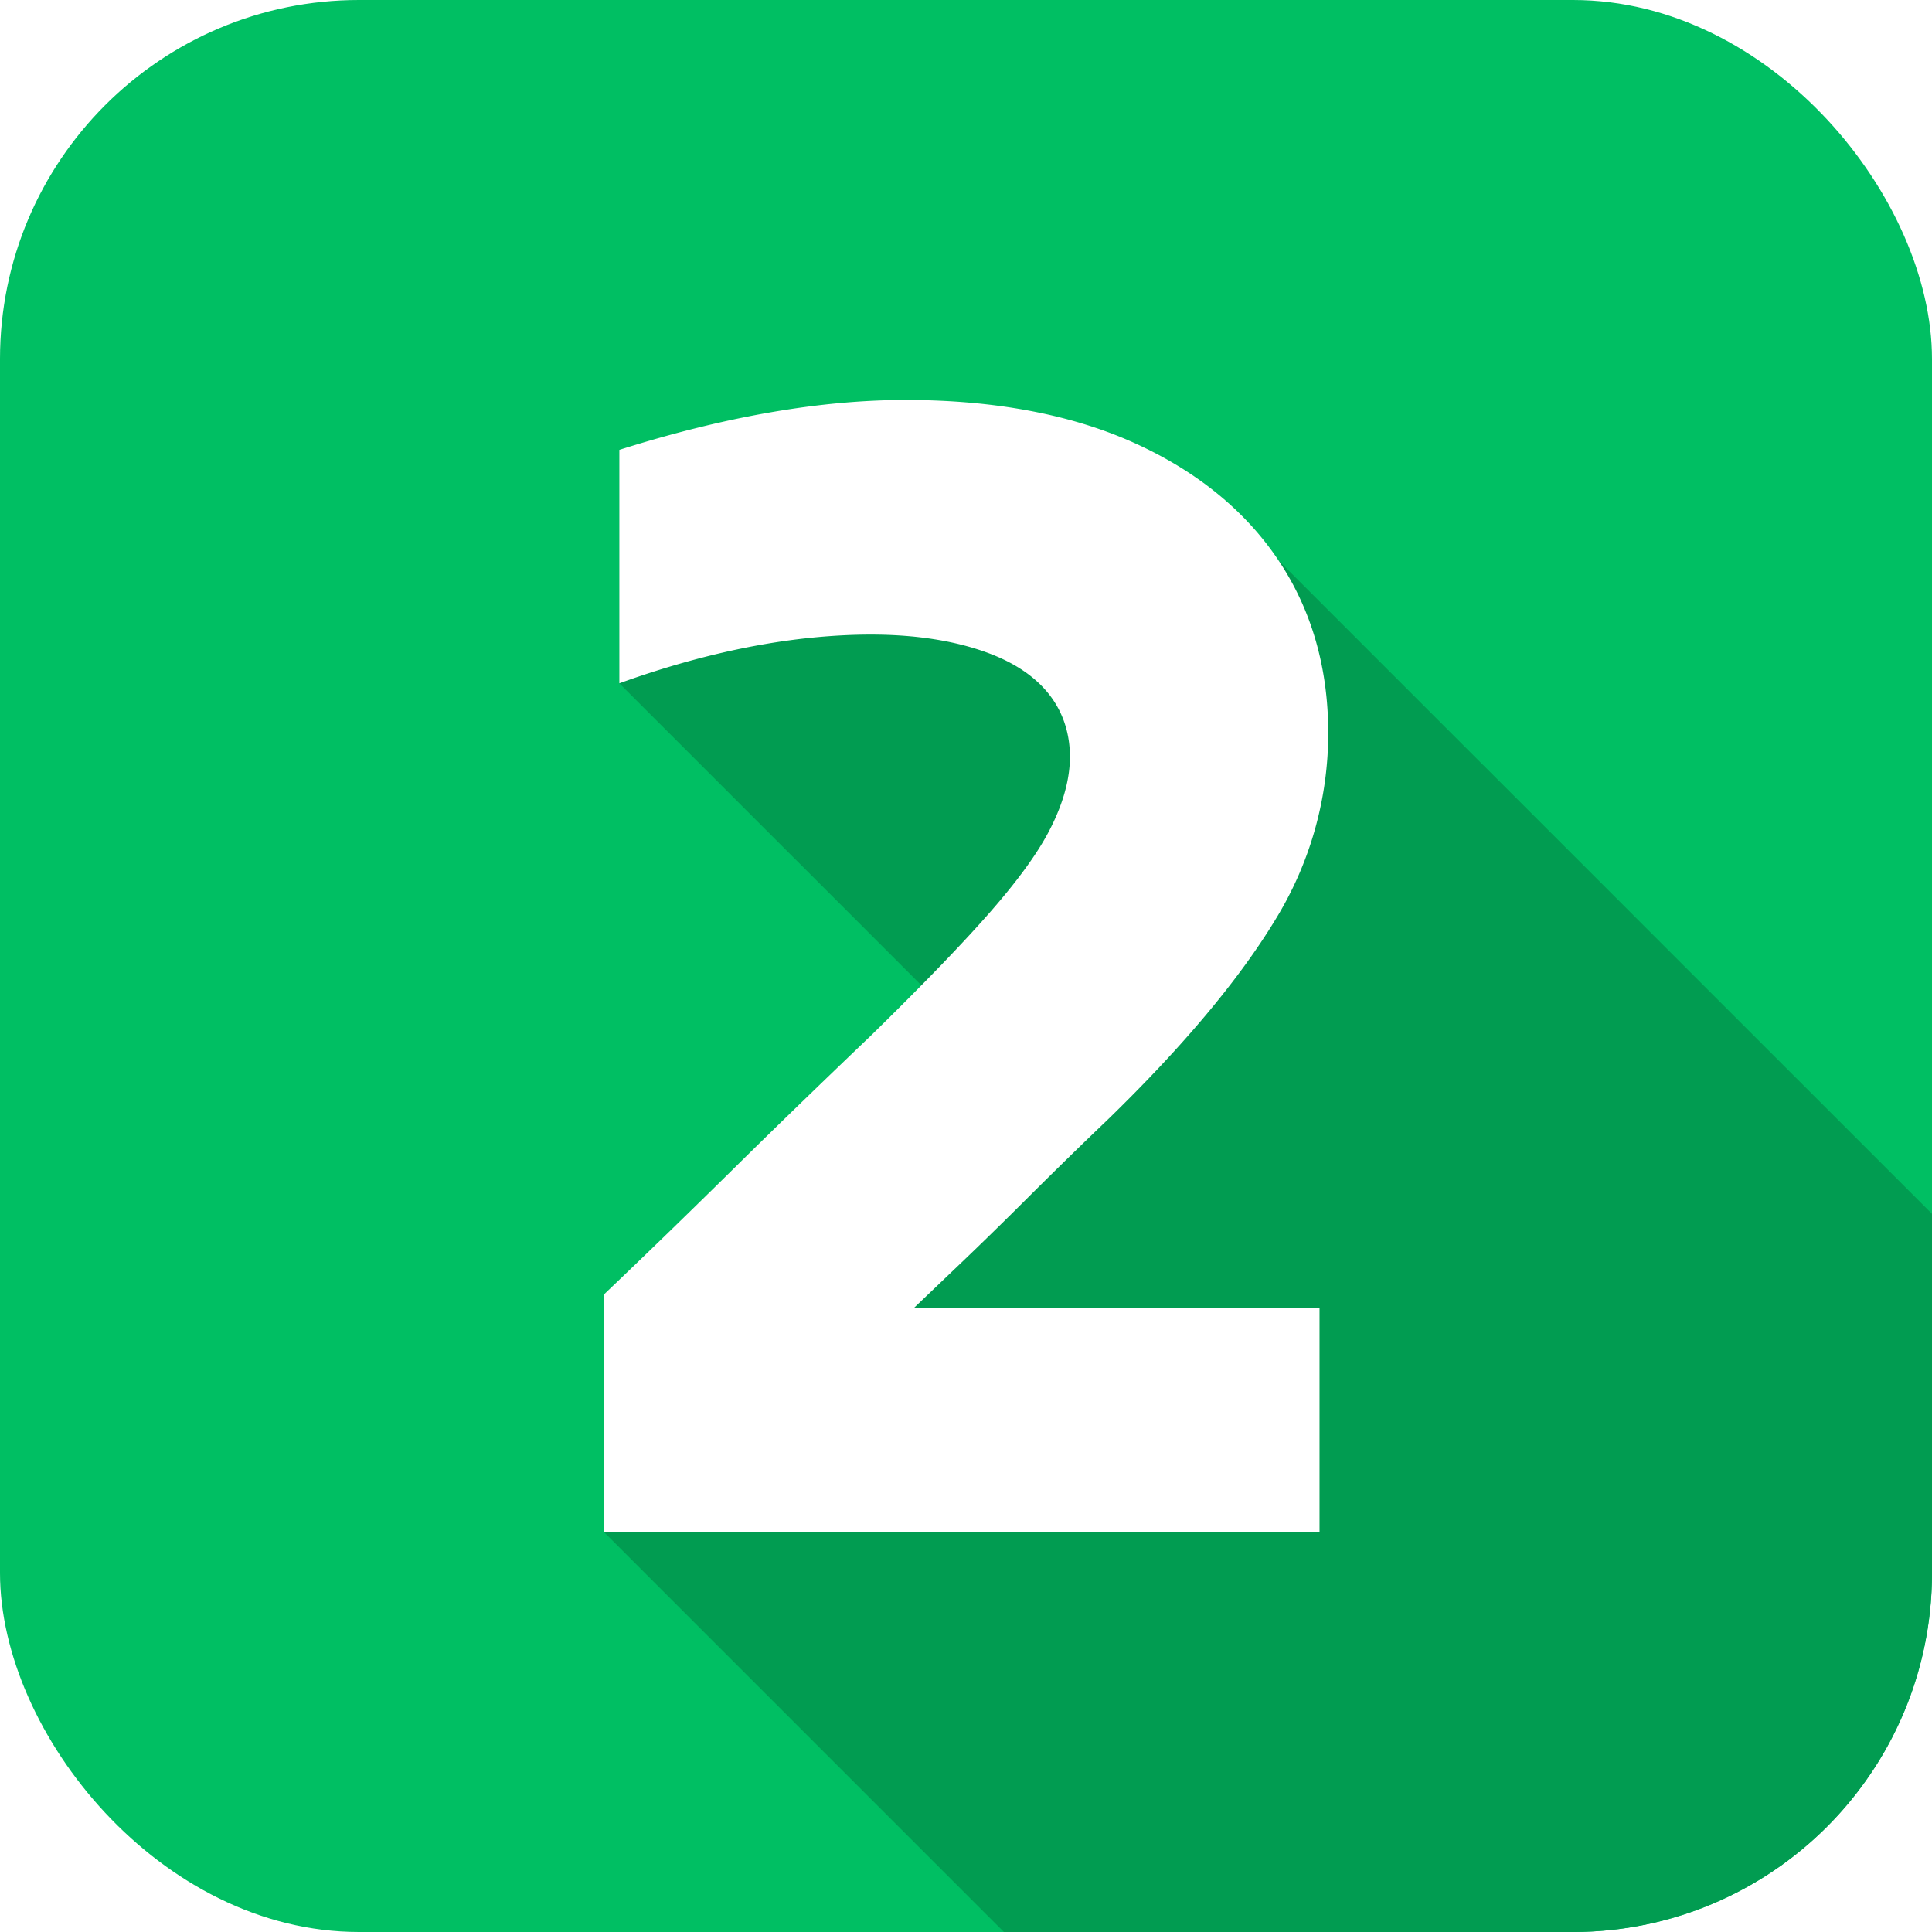
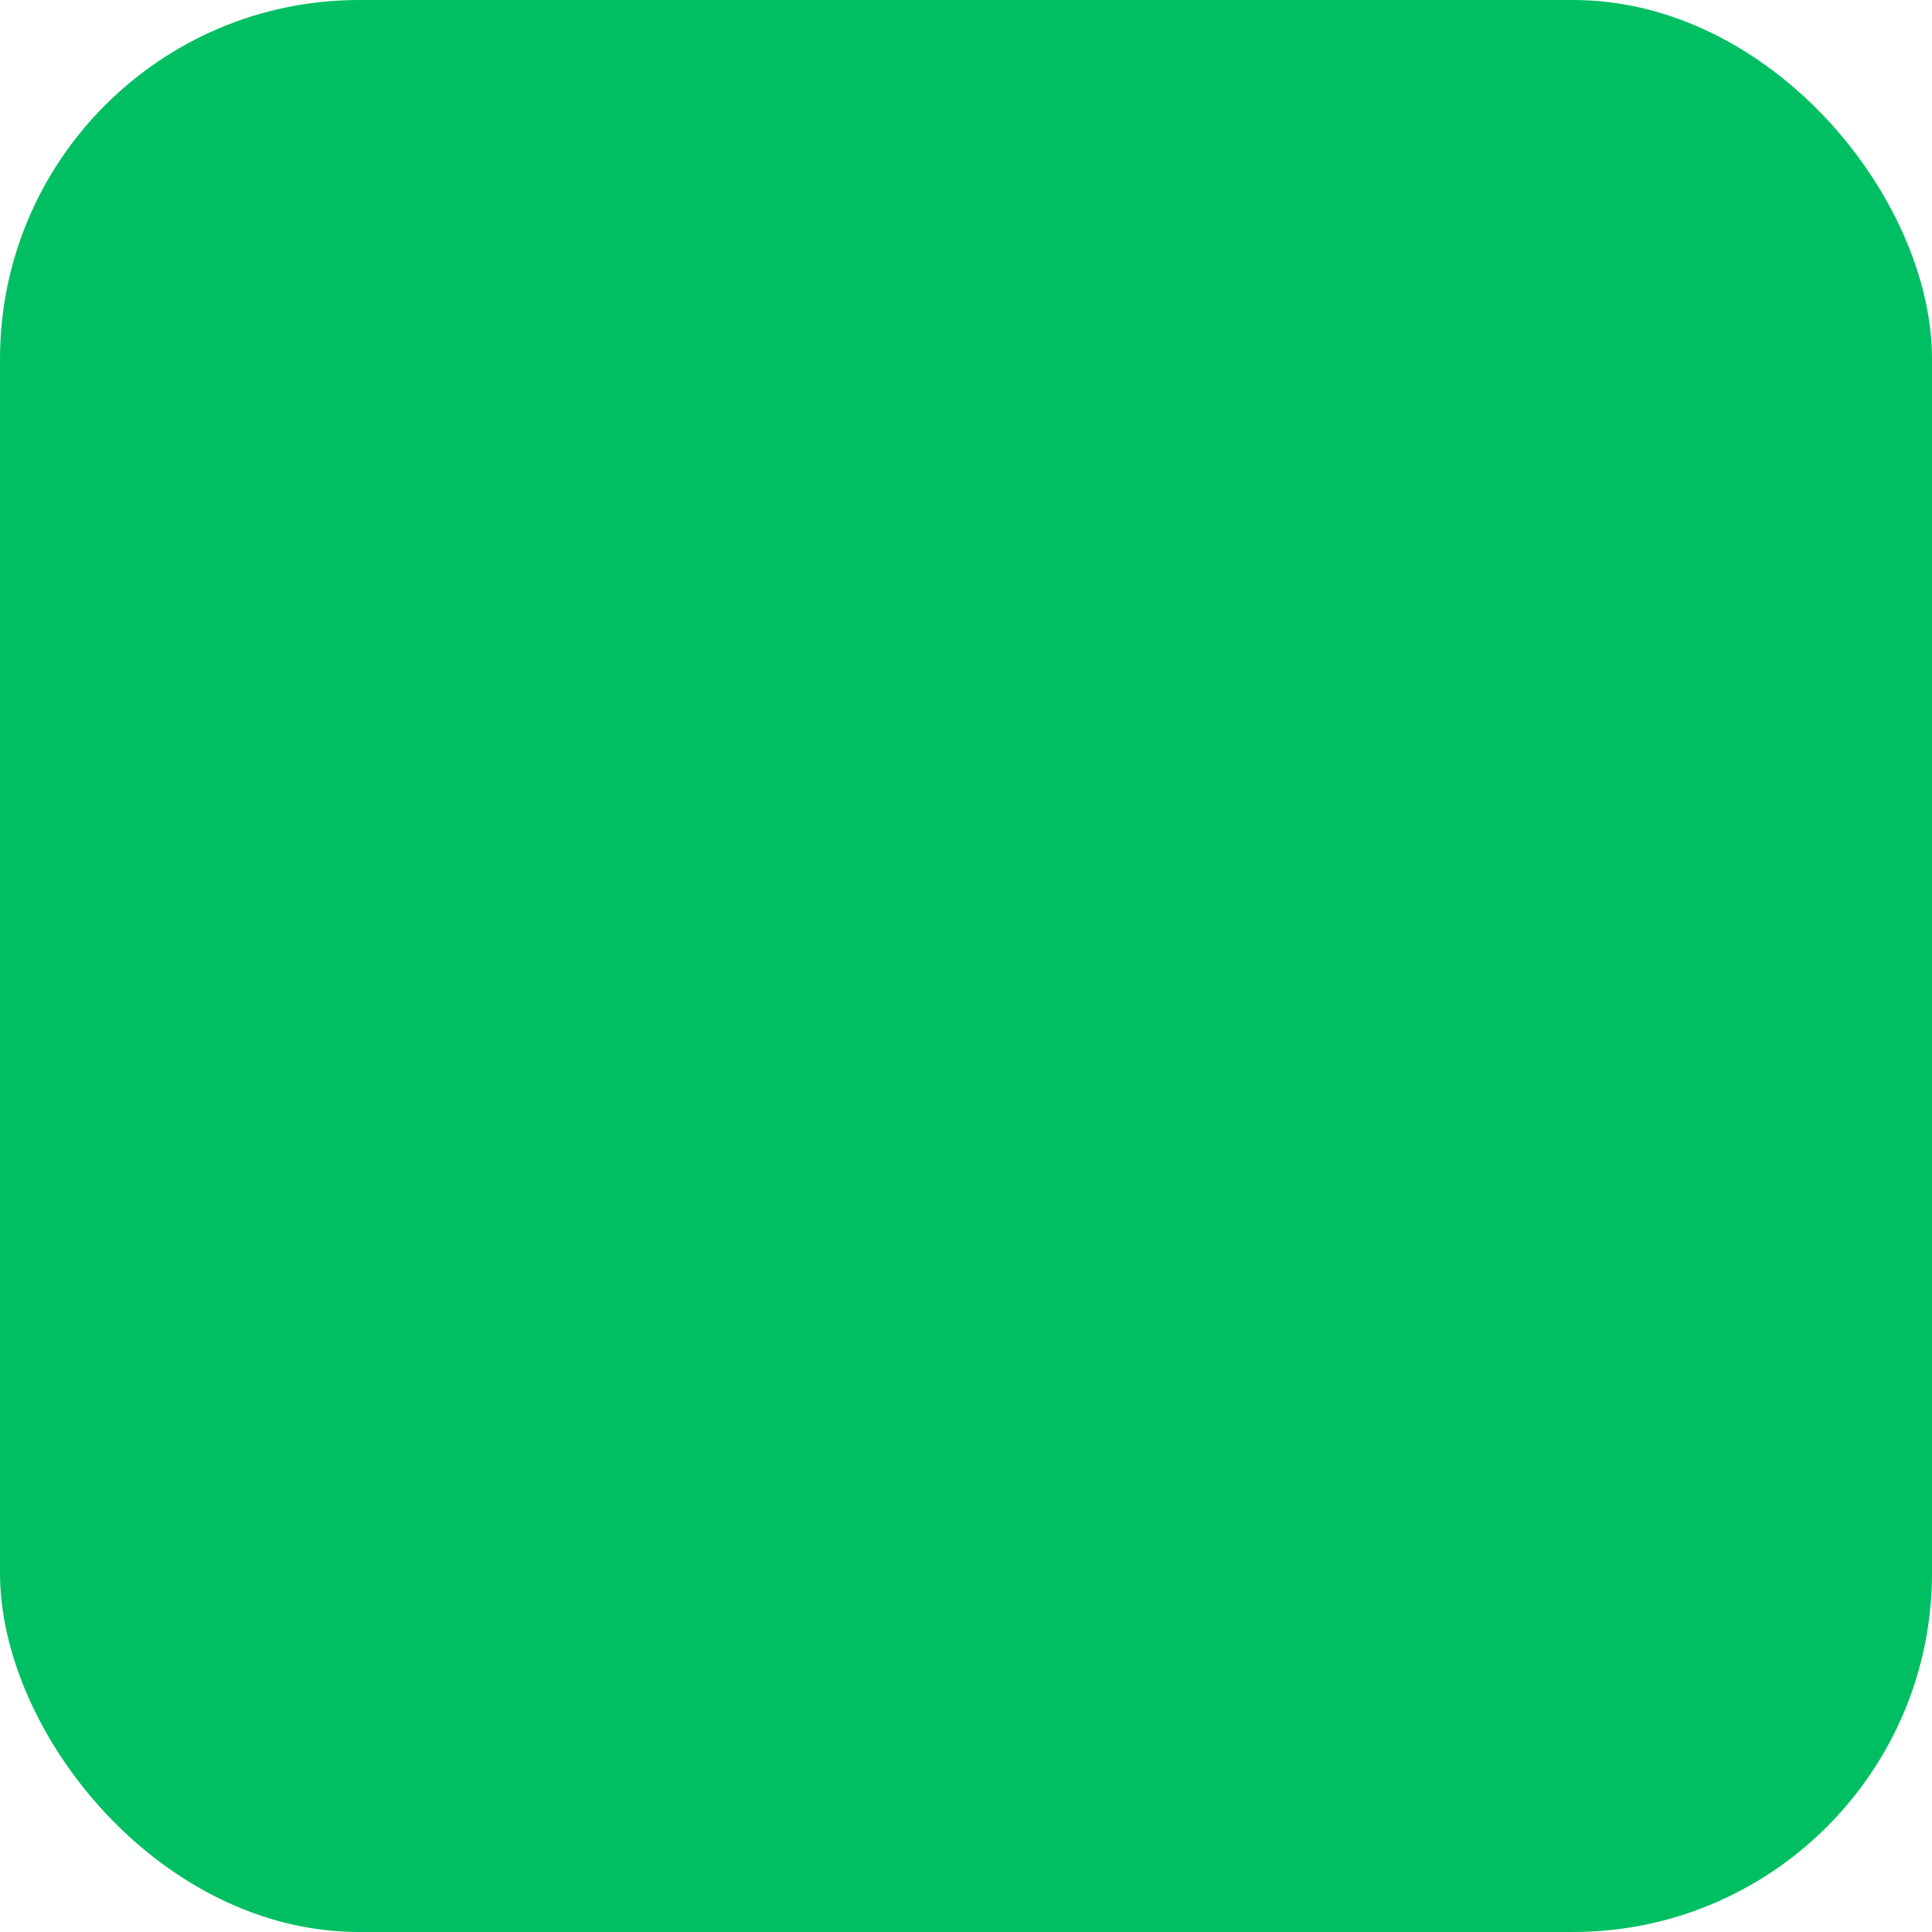
<svg xmlns="http://www.w3.org/2000/svg" width="60" height="60" x="0" y="0" viewBox="0 0 512 512" style="enable-background:new 0 0 512 512" xml:space="preserve" class="">
  <defs>
    <linearGradient id="a" x1="27.87" x2="484.13" y1="27.87" y2="484.13" gradientUnits="userSpaceOnUse">
      <stop stop-opacity="1" stop-color="#00bf63" offset="0" />
      <stop stop-opacity="1" stop-color="#00bf63" offset="1" />
    </linearGradient>
    <linearGradient id="b" x1="127.76" x2="470.23" y1="155.58" y2="498.04" gradientUnits="userSpaceOnUse">
      <stop stop-opacity="1" stop-color="#019c51" offset="0" />
      <stop stop-opacity="1" stop-color="#019c51" offset="1" />
    </linearGradient>
  </defs>
  <g>
    <linearGradient id="a" x1="27.87" x2="484.13" y1="27.87" y2="484.13" gradientUnits="userSpaceOnUse">
      <stop stop-opacity="1" stop-color="#00bf63" offset="0" />
      <stop stop-opacity="1" stop-color="#00bf63" offset="1" />
    </linearGradient>
    <linearGradient id="b" x1="127.76" x2="470.23" y1="155.58" y2="498.04" gradientUnits="userSpaceOnUse">
      <stop stop-opacity="1" stop-color="#019c51" offset="0" />
      <stop stop-opacity="1" stop-color="#019c51" offset="1" />
    </linearGradient>
    <g data-name="Layer 2">
      <g data-name="Layer 2 copy 2">
        <g data-name="32">
          <rect width="512" height="512" fill="url(&quot;#a&quot;)" rx="95.14" opacity="1" data-original="url(#a)" class="" />
-           <path fill="url(&quot;#b&quot;)" d="M512 321.68v95.18A95.13 95.13 0 0 1 416.86 512H266.05l-106-106v-62.95L204 307l43.06-43-82.94-82.93v-61.85l21-3.22 43.74-6.17L278 114l34.83 9.89 25.93 24.56z" opacity="1" data-original="url(#b)" class="" />
-           <path fill="#FFFFFF" d="M160.05 406v-62.95c11.49-10.94 23-22.13 34.32-33.29 11.81-11.66 24-23.43 36.1-35l.07-.06c14.16-13.86 24.63-24.71 32-33.15 7.64-8.76 12.89-16.07 16-22.35 3.29-6.58 5-12.85 5-18.64 0-8.77-3.68-20.64-21.22-27.34-8.8-3.35-19.41-5.05-31.54-5.05-4.91 0-10.18.27-15.65.82-16 1.61-33.15 5.66-51 12.09v-61.86c27.71-8.77 53.19-13.22 75.82-13.22 23.55 0 44 3.84 60.74 11.43 16.48 7.46 29.29 17.9 38.08 31S352 176.92 352 194.26a94.27 94.27 0 0 1-14 49.44c-9.62 15.89-24.65 33.81-44.69 53.26-6.52 6.22-13.25 12.8-20 19.51-6.46 6.46-13.13 13-19.8 19.35l-11.32 10.81h107.5V406z" opacity="1" data-original="#ffffff" />
        </g>
      </g>
    </g>
  </g>
</svg>